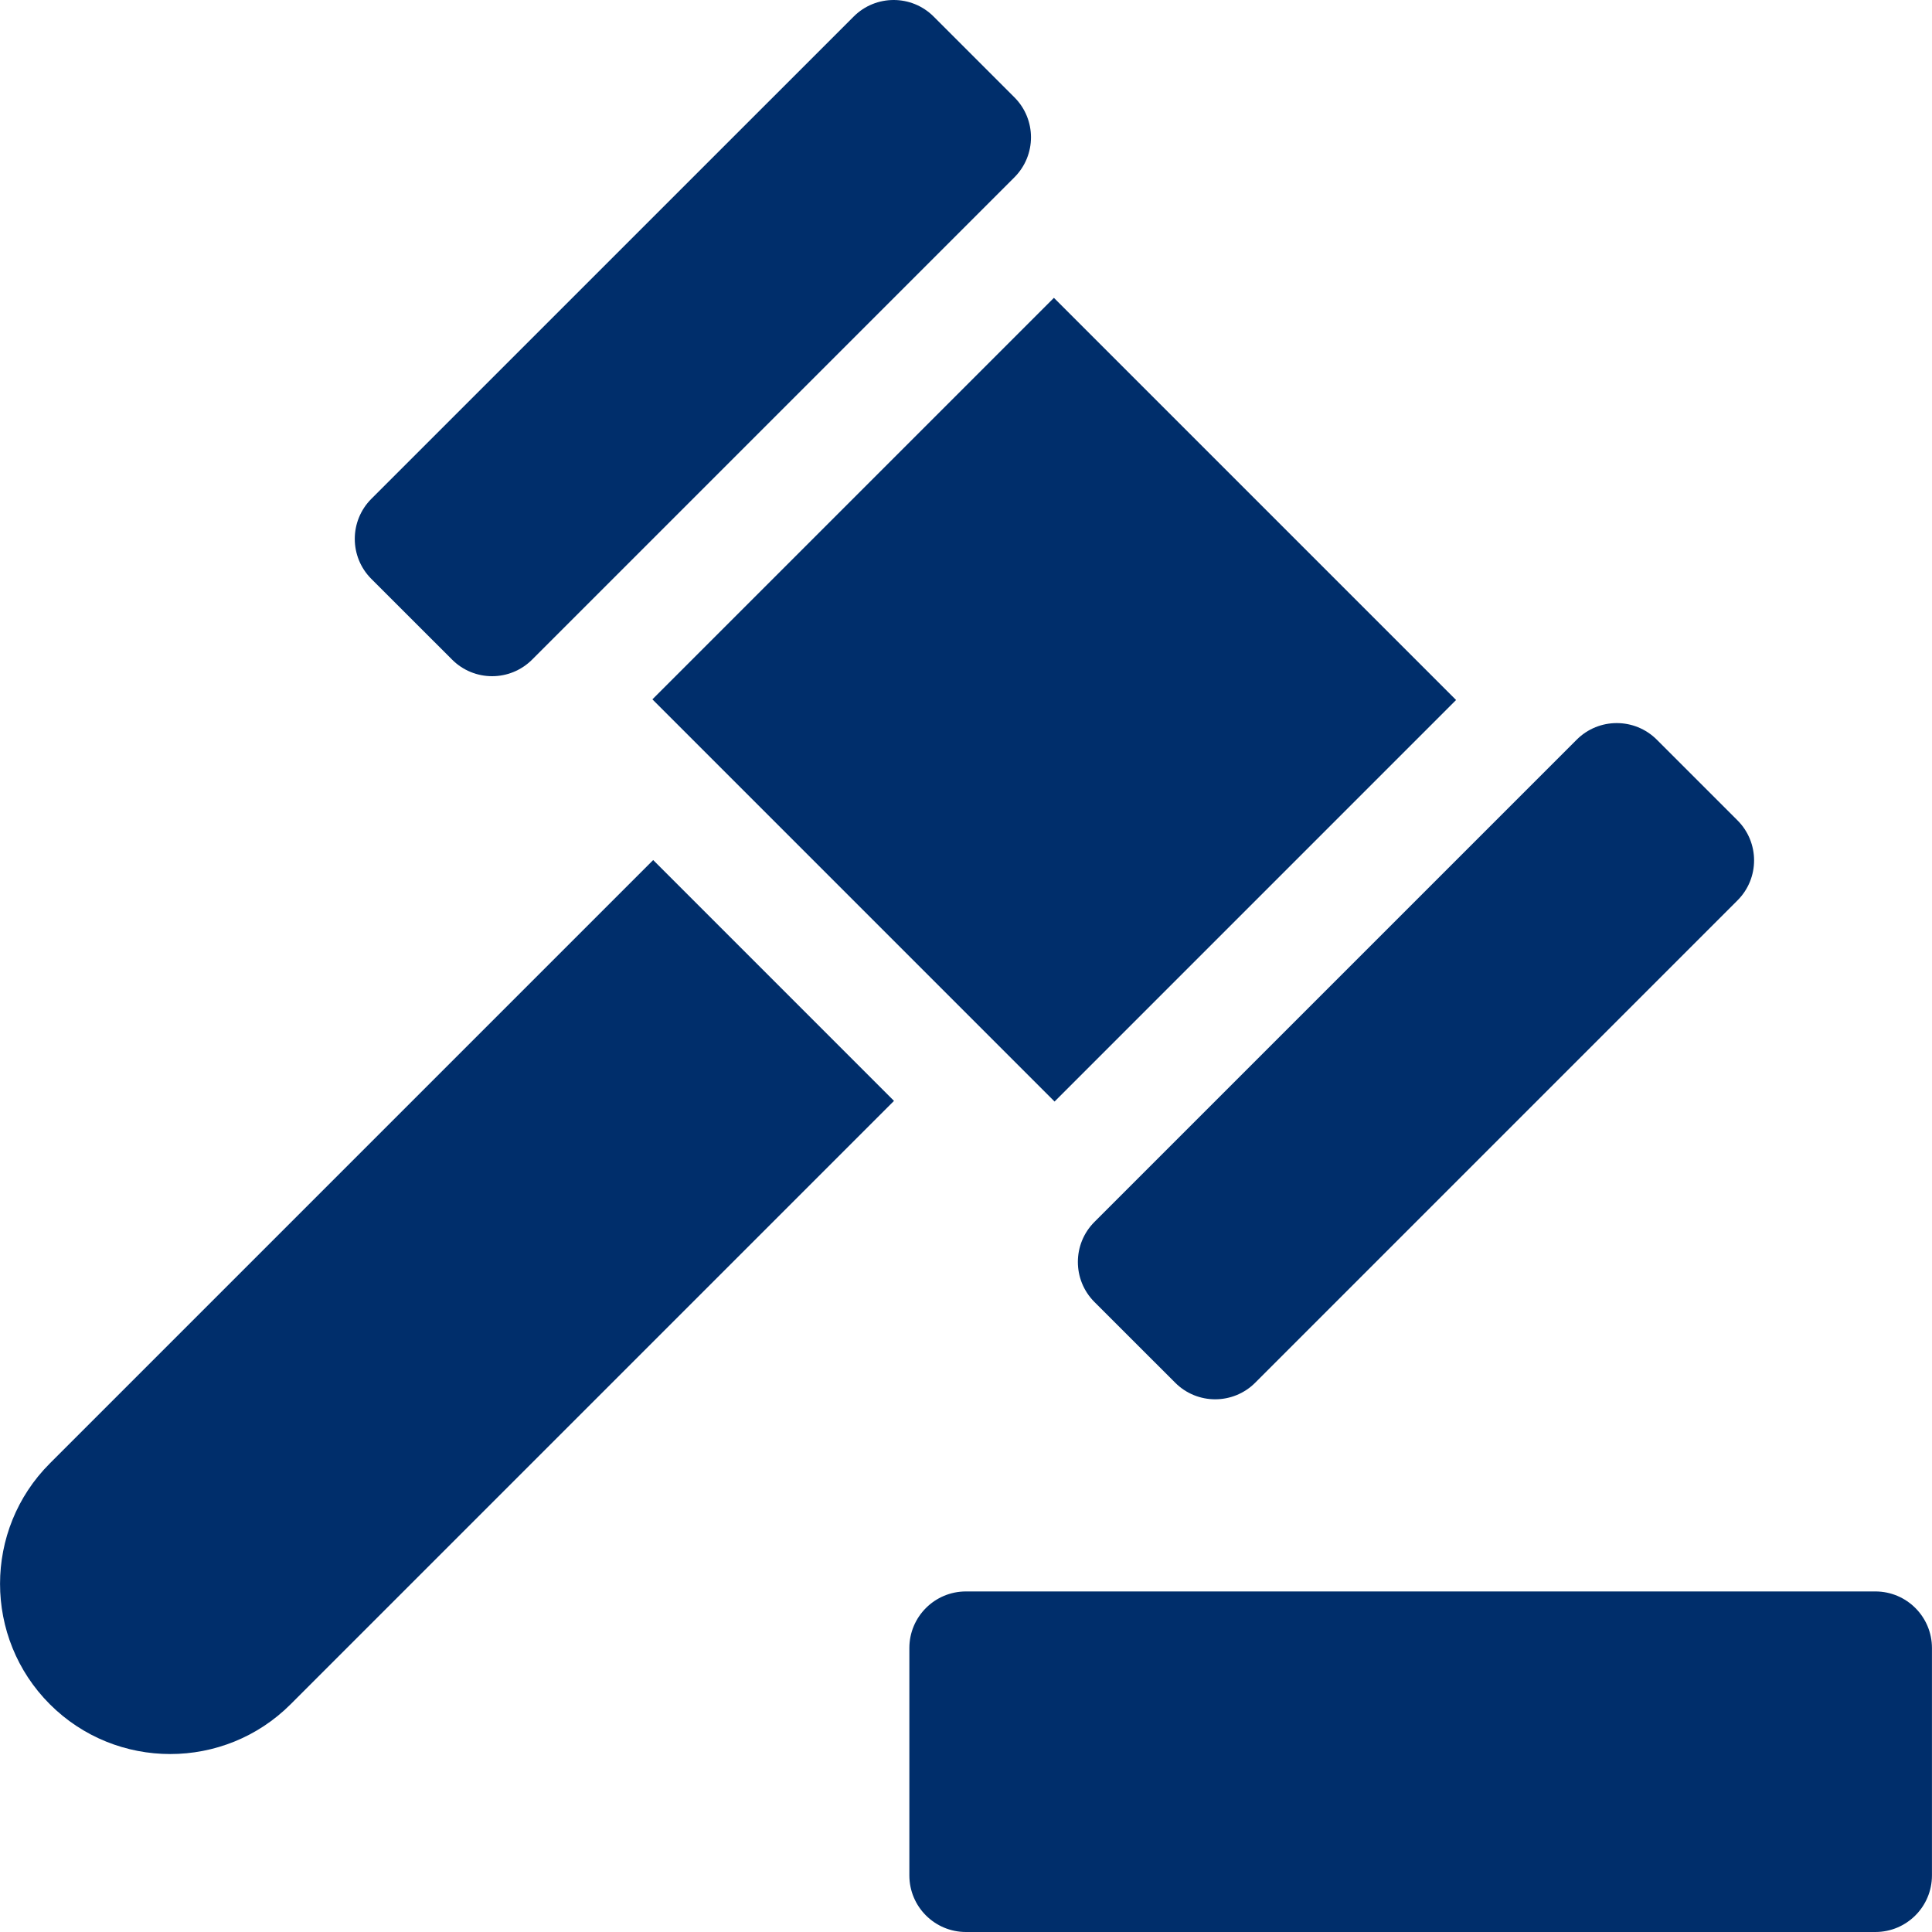
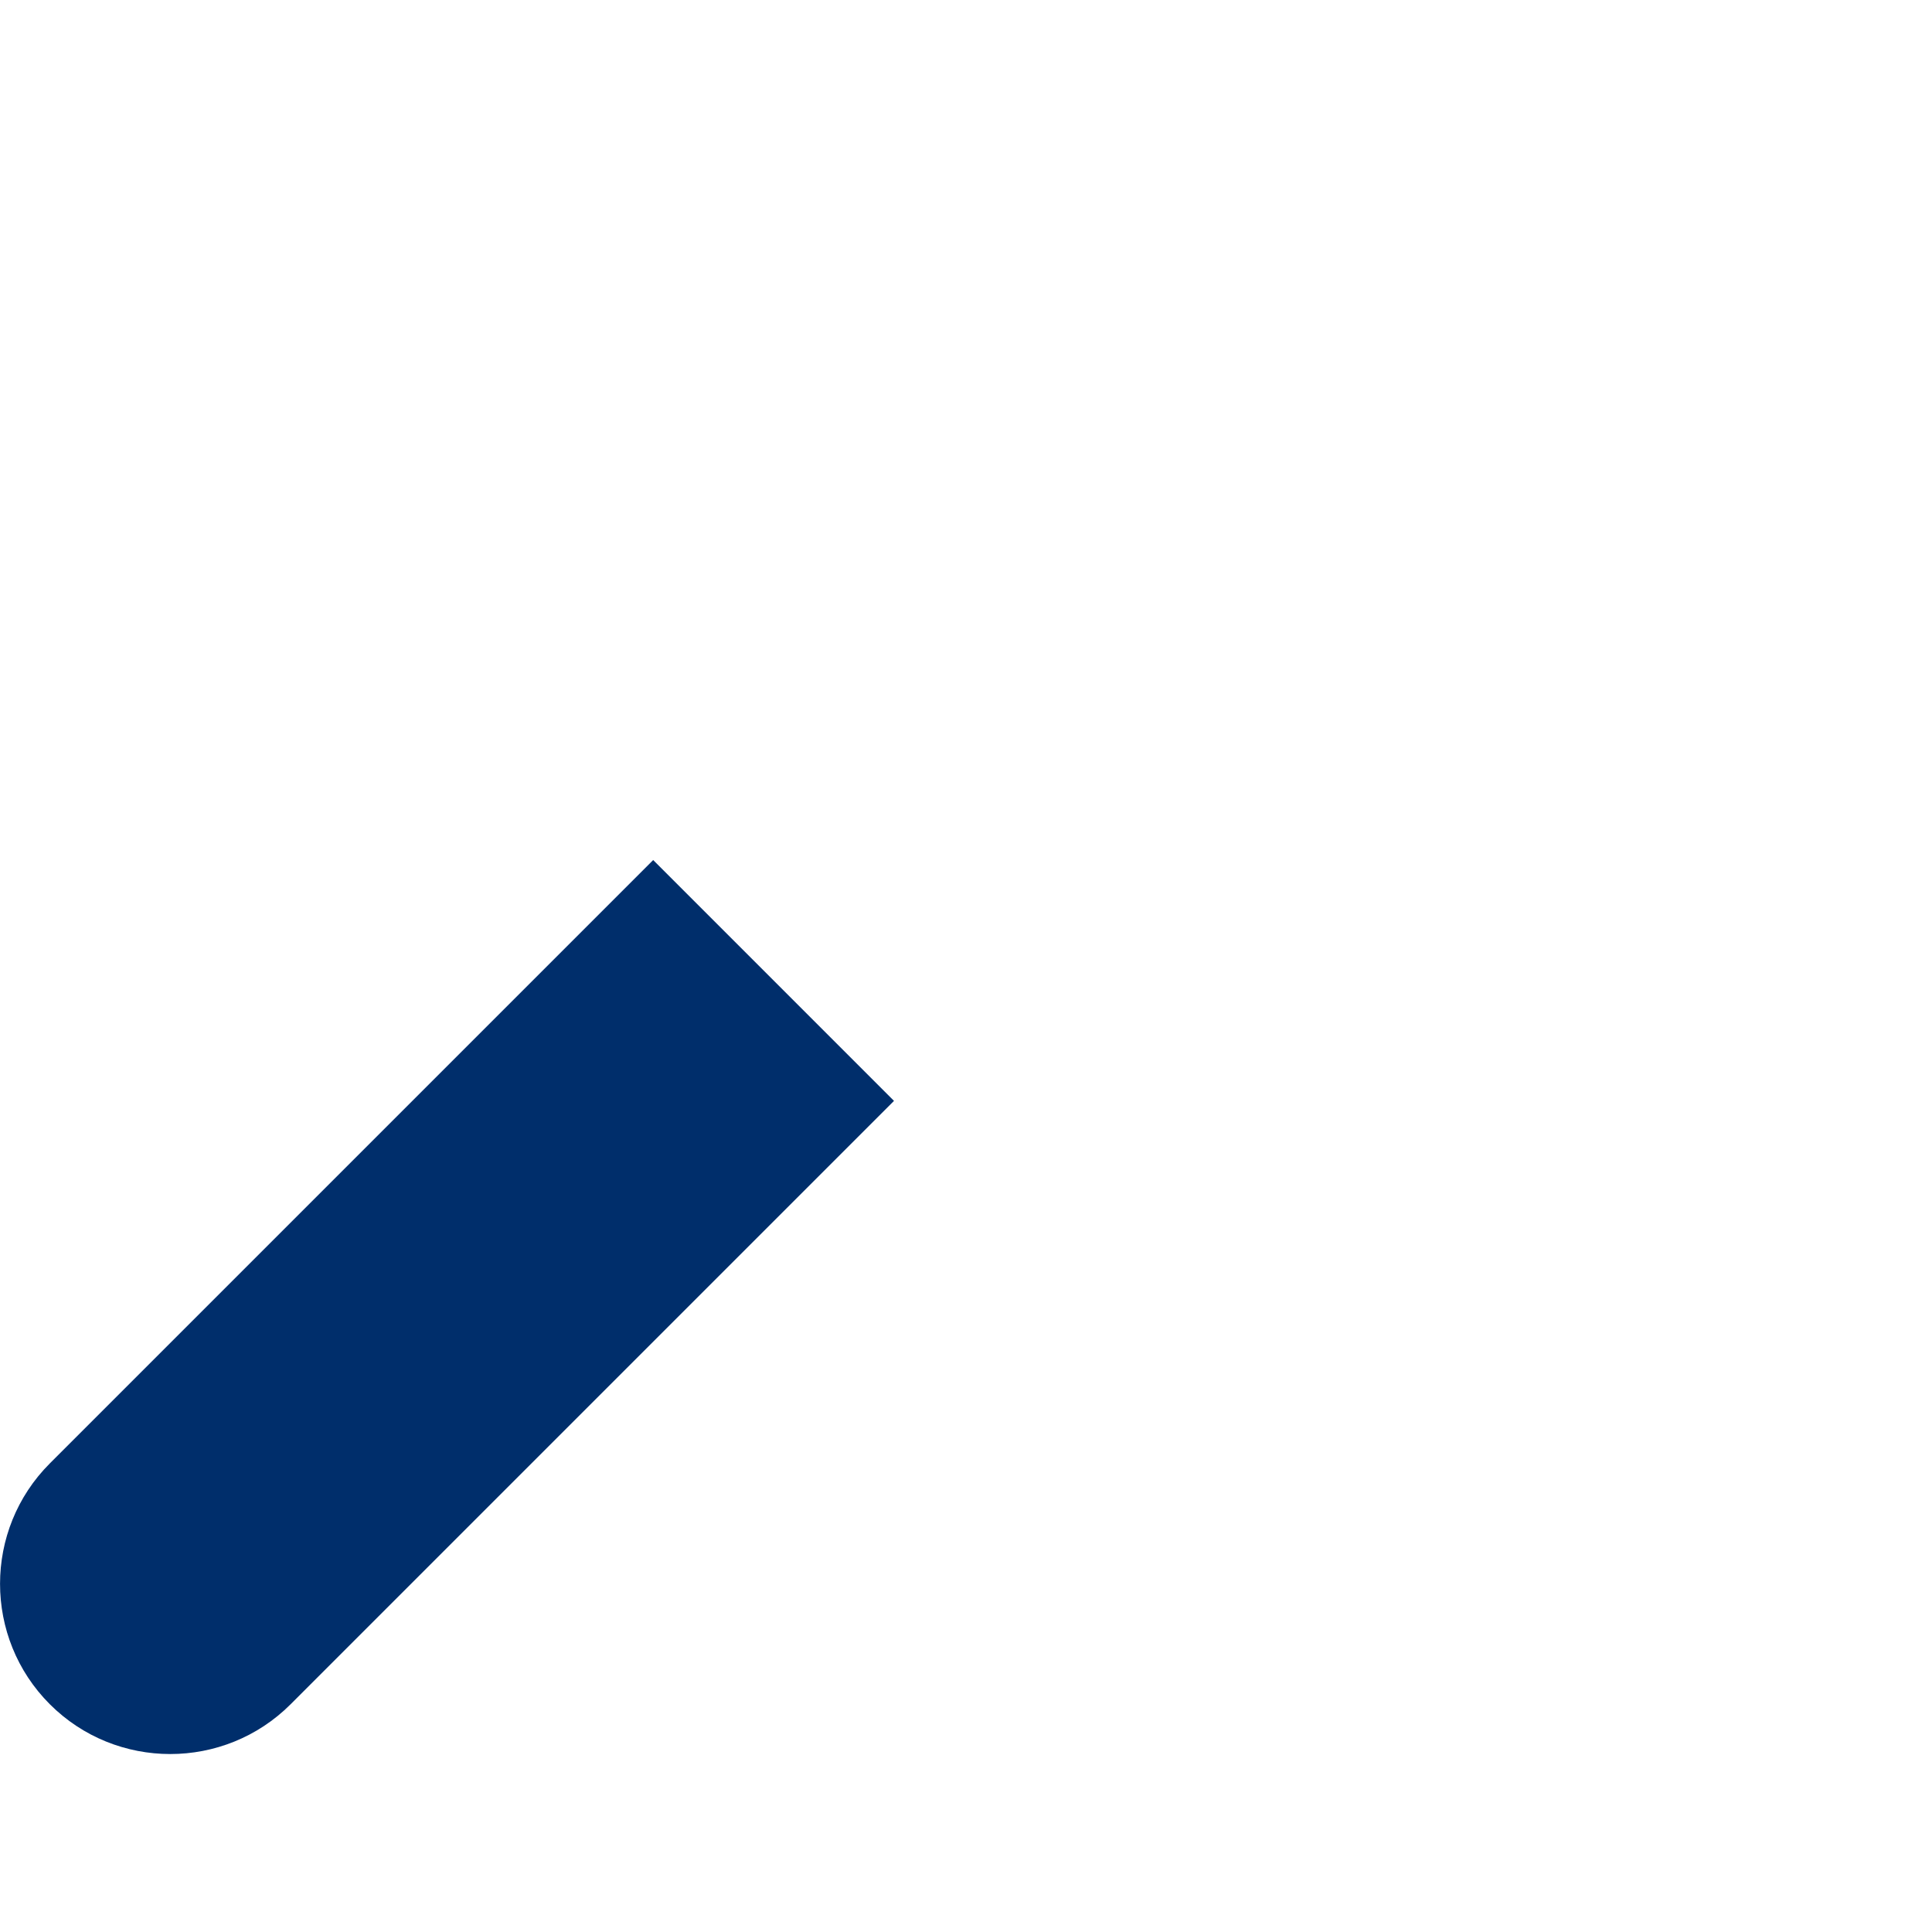
<svg xmlns="http://www.w3.org/2000/svg" width="44" height="44" viewBox="0 0 44 44" fill="none">
-   <path d="M21.999 36.244H42.71C43.422 36.244 43.999 36.821 43.999 37.533V42.711C43.999 43.423 43.422 44 42.71 44H21.999C21.287 44 20.71 43.423 20.71 42.711V37.533C20.71 36.821 21.287 36.244 21.999 36.244Z" fill="#002E6B" />
  <path d="M1.135 33.328L14.876 19.587L20.36 25.072L6.619 38.813C5.863 39.569 4.87 39.947 3.877 39.947C2.884 39.947 1.891 39.569 1.135 38.813C-0.377 37.301 -0.377 34.84 1.135 33.328V33.328Z" fill="#002E6B" />
-   <path d="M14.858 15.927L24.002 6.783L33.161 15.942L24.017 25.087L14.858 15.927Z" fill="#002E6B" />
-   <path d="M37.732 16.845L39.57 18.683C40.074 19.187 40.074 20.003 39.57 20.506L28.587 31.49C28.335 31.742 28.005 31.868 27.675 31.868C27.345 31.868 27.015 31.742 26.764 31.49L24.925 29.652C24.422 29.149 24.422 28.332 24.925 27.829L35.909 16.845C36.412 16.342 37.228 16.342 37.732 16.845Z" fill="#002E6B" />
-   <path d="M12.119 15.022C11.615 15.526 10.799 15.526 10.296 15.022L8.457 13.184C7.954 12.681 7.954 11.865 8.457 11.361L19.441 0.378C19.944 -0.126 20.761 -0.126 21.264 0.378L23.102 2.216C23.606 2.719 23.606 3.535 23.102 4.039L12.119 15.022Z" fill="#002E6B" />
</svg>